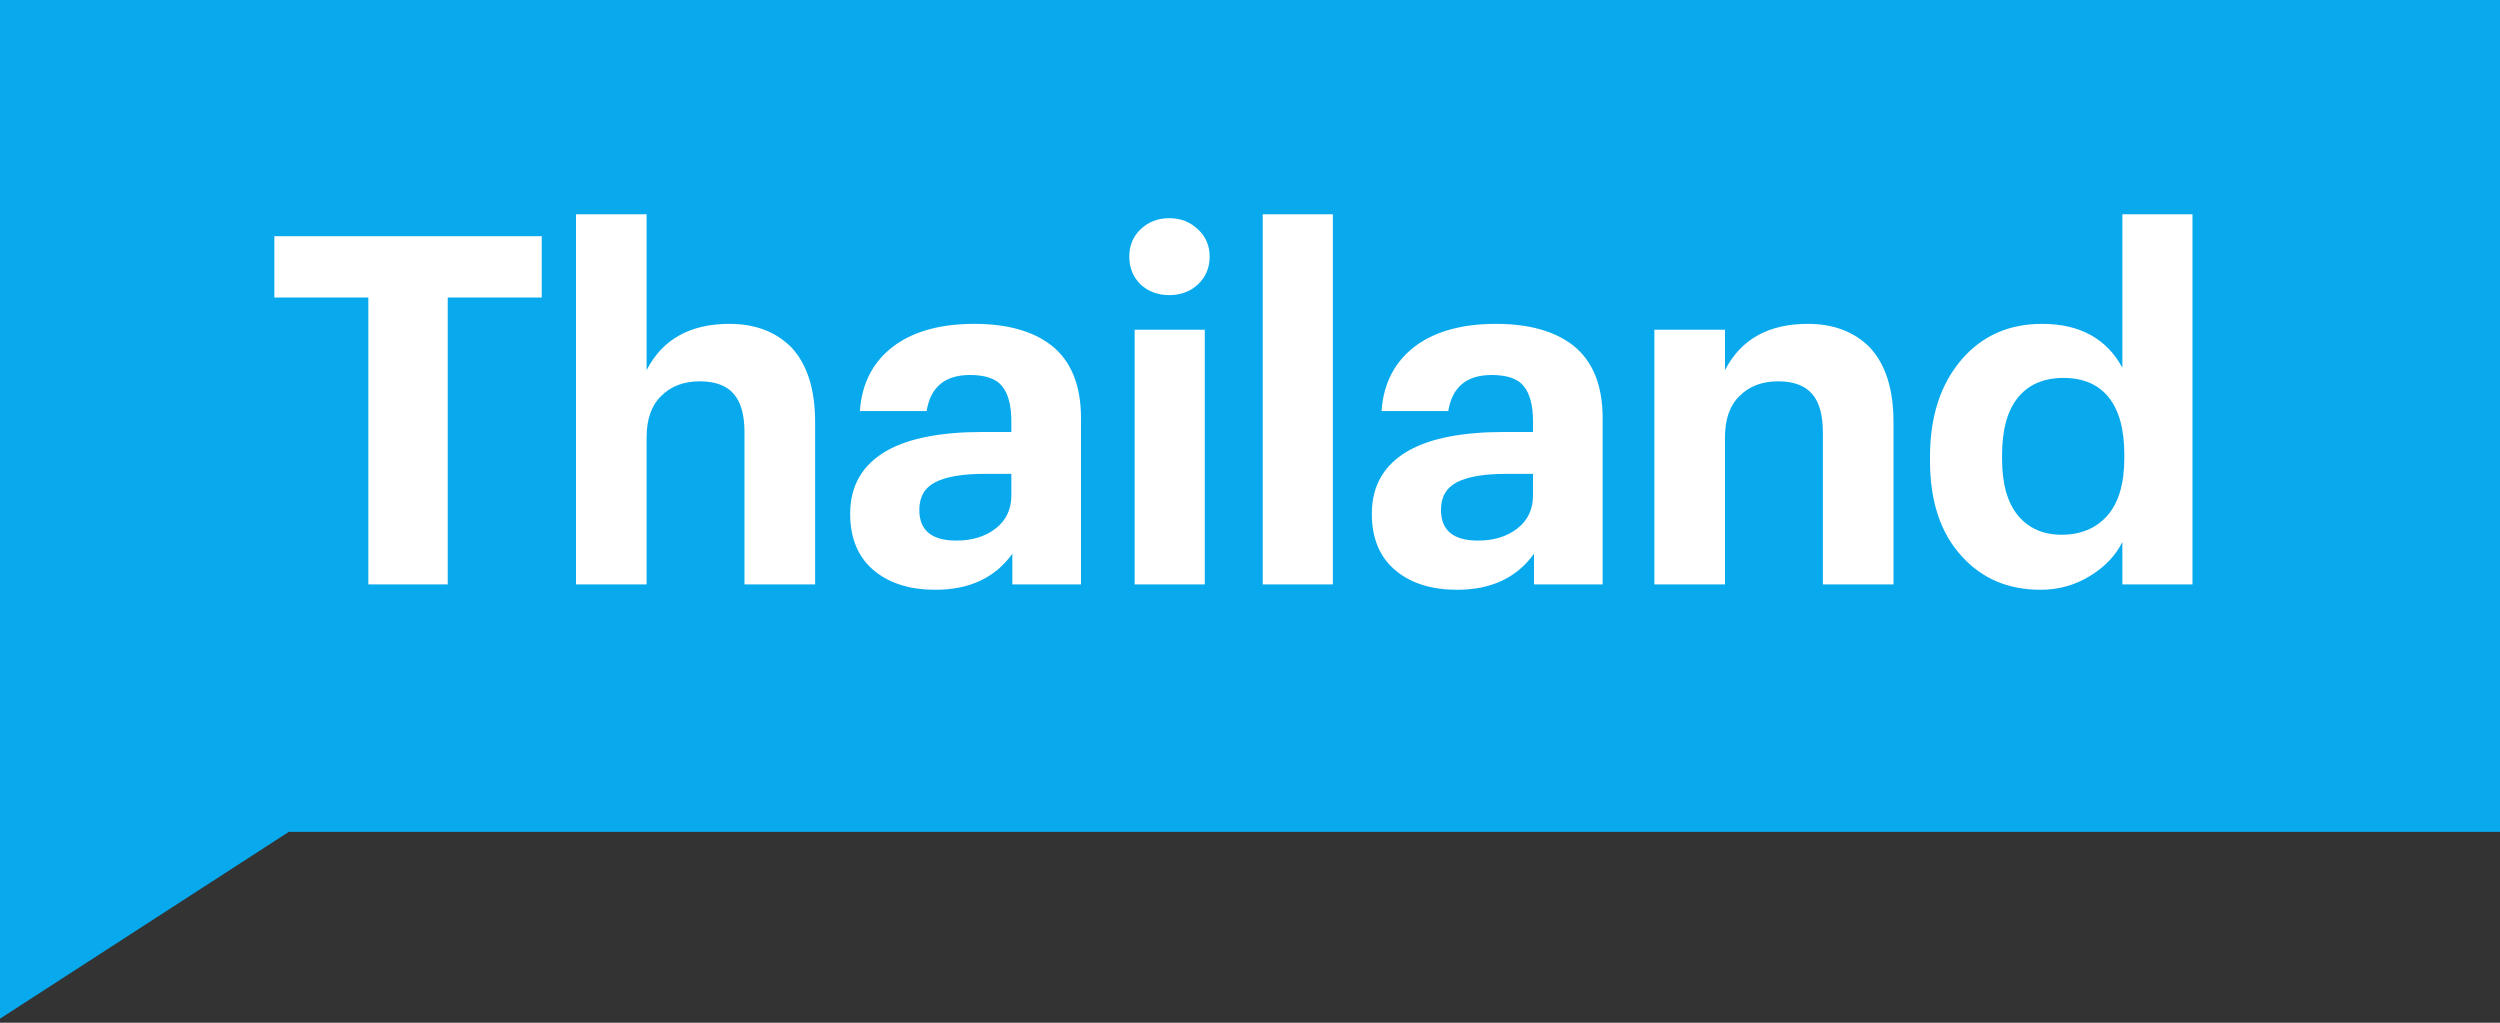
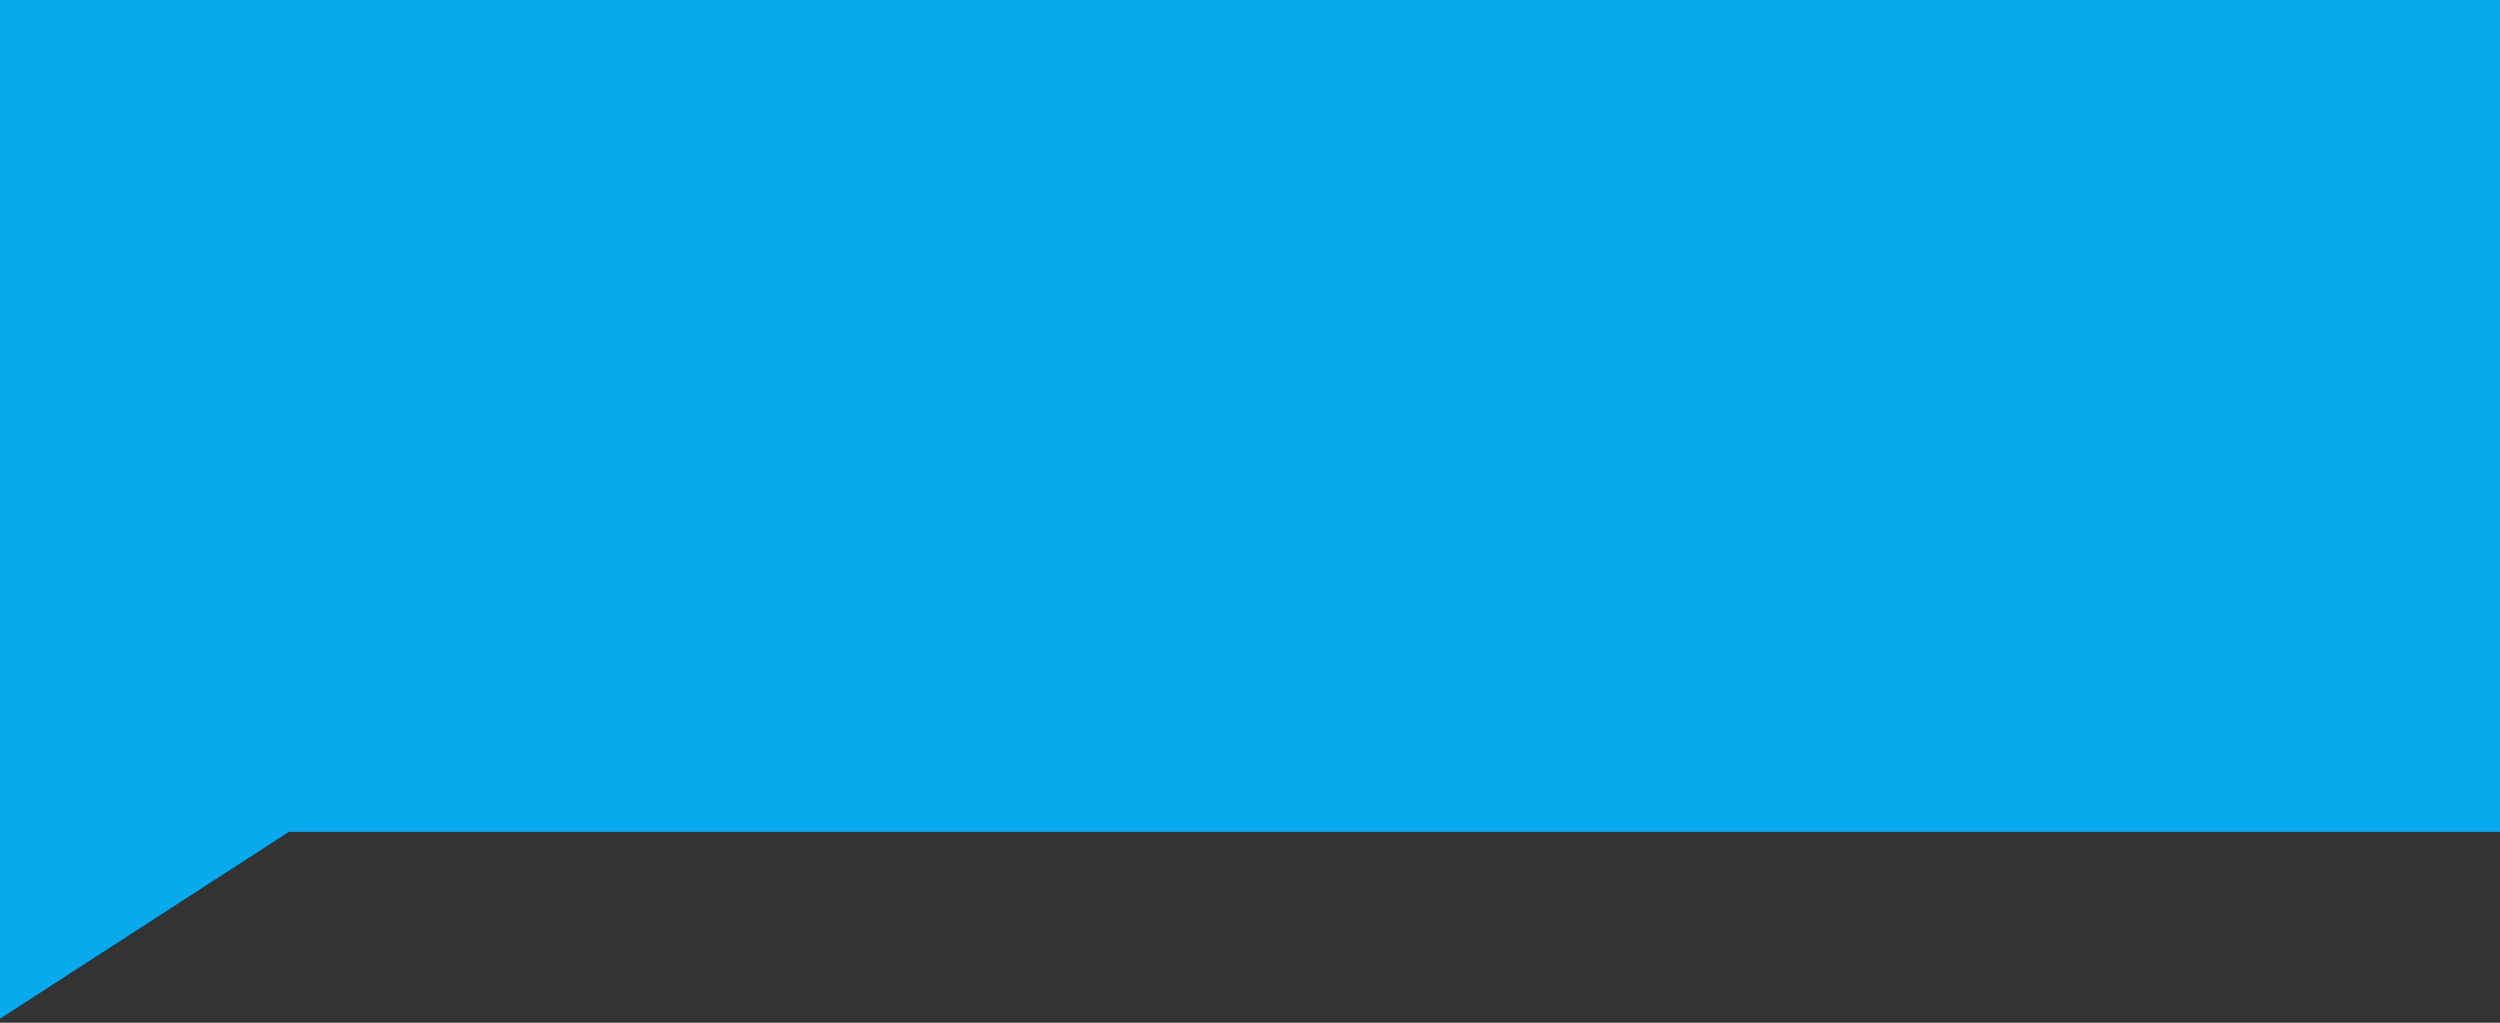
<svg xmlns="http://www.w3.org/2000/svg" width="308" height="126" viewBox="0 0 308 126" fill="none">
  <rect x="0" y="0" width="308" height="126" fill="#333333" stroke="none" />
  <path d="M0 0H308V102.486H35.581L0 125.5V0Z" fill="#08AAED" />
-   <path d="M45.38 36.66H33.8V29.1H66.74V36.66H55.16V72H45.38V36.66ZM70.963 26.4H79.662V45.6C81.623 41.8 85.022 39.9 89.862 39.9C93.022 39.9 95.562 40.86 97.483 42.78C99.442 44.86 100.423 47.94 100.423 52.02V72H91.722V53.28C91.722 51.12 91.282 49.54 90.403 48.54C89.522 47.5 88.123 46.98 86.203 46.98C84.243 46.98 82.662 47.58 81.463 48.78C80.263 49.94 79.662 51.64 79.662 53.88V72H70.963V26.4ZM115.24 72.66C112.2 72.66 109.74 71.92 107.86 70.44C105.78 68.8 104.74 66.42 104.74 63.3C104.74 59.82 106.26 57.22 109.3 55.5C112.02 53.98 115.94 53.22 121.06 53.22H124.6V51.96C124.6 49.96 124.22 48.5 123.46 47.58C122.74 46.66 121.42 46.2 119.5 46.2C116.42 46.2 114.64 47.68 114.16 50.64H105.94C106.18 47.12 107.64 44.4 110.32 42.48C112.76 40.76 116 39.9 120.04 39.9C124.08 39.9 127.24 40.78 129.52 42.54C131.96 44.46 133.18 47.46 133.18 51.54V72H124.72V68.22C122.6 71.18 119.44 72.66 115.24 72.66ZM117.82 66.6C119.78 66.6 121.4 66.1 122.68 65.1C123.96 64.1 124.6 62.74 124.6 61.02V58.38H121.24C118.6 58.38 116.6 58.72 115.24 59.4C113.92 60.08 113.26 61.22 113.26 62.82C113.26 65.34 114.78 66.6 117.82 66.6ZM147.59 35.04C146.63 35.92 145.45 36.36 144.05 36.36C142.65 36.36 141.47 35.92 140.51 35.04C139.59 34.12 139.13 32.98 139.13 31.62C139.13 30.26 139.59 29.14 140.51 28.26C141.47 27.34 142.65 26.88 144.05 26.88C145.45 26.88 146.63 27.34 147.59 28.26C148.55 29.14 149.03 30.26 149.03 31.62C149.03 32.98 148.55 34.12 147.59 35.04ZM139.79 40.62H148.43V72H139.79V40.62ZM155.568 26.4H164.208V72H155.568V26.4ZM179.508 72.66C176.468 72.66 174.008 71.92 172.128 70.44C170.048 68.8 169.008 66.42 169.008 63.3C169.008 59.82 170.528 57.22 173.568 55.5C176.288 53.98 180.208 53.22 185.328 53.22H188.868V51.96C188.868 49.96 188.488 48.5 187.728 47.58C187.008 46.66 185.688 46.2 183.768 46.2C180.688 46.2 178.908 47.68 178.428 50.64H170.208C170.448 47.12 171.908 44.4 174.588 42.48C177.028 40.76 180.268 39.9 184.308 39.9C188.348 39.9 191.508 40.78 193.788 42.54C196.228 44.46 197.448 47.46 197.448 51.54V72H188.988V68.22C186.868 71.18 183.708 72.66 179.508 72.66ZM182.088 66.6C184.048 66.6 185.668 66.1 186.948 65.1C188.228 64.1 188.868 62.74 188.868 61.02V58.38H185.508C182.868 58.38 180.868 58.72 179.508 59.4C178.188 60.08 177.528 61.22 177.528 62.82C177.528 65.34 179.048 66.6 182.088 66.6ZM203.818 40.62H212.518V45.6C214.478 41.8 217.878 39.9 222.718 39.9C225.878 39.9 228.418 40.86 230.338 42.78C232.298 44.86 233.278 47.94 233.278 52.02V72H224.578V53.28C224.578 51.12 224.138 49.54 223.258 48.54C222.378 47.5 220.978 46.98 219.058 46.98C217.098 46.98 215.518 47.58 214.318 48.78C213.118 49.94 212.518 51.64 212.518 53.88V72H203.818V40.62ZM251.395 72.66C247.435 72.66 244.215 71.3 241.735 68.58C239.095 65.74 237.775 61.8 237.775 56.76V56.28C237.775 51.28 239.095 47.26 241.735 44.22C244.255 41.34 247.535 39.9 251.575 39.9C256.215 39.9 259.515 41.7 261.475 45.3V26.4H270.115V72H261.475V66.78C260.635 68.46 259.295 69.86 257.455 70.98C255.615 72.1 253.595 72.66 251.395 72.66ZM253.975 65.88C256.335 65.88 258.215 65.1 259.615 63.54C261.015 61.94 261.715 59.58 261.715 56.46V55.98C261.715 52.9 261.075 50.56 259.795 48.96C258.515 47.36 256.655 46.56 254.215 46.56C251.775 46.56 249.895 47.38 248.575 49.02C247.295 50.62 246.655 52.98 246.655 56.1V56.58C246.655 59.62 247.315 61.94 248.635 63.54C249.955 65.1 251.735 65.88 253.975 65.88Z" fill="white" />
</svg>